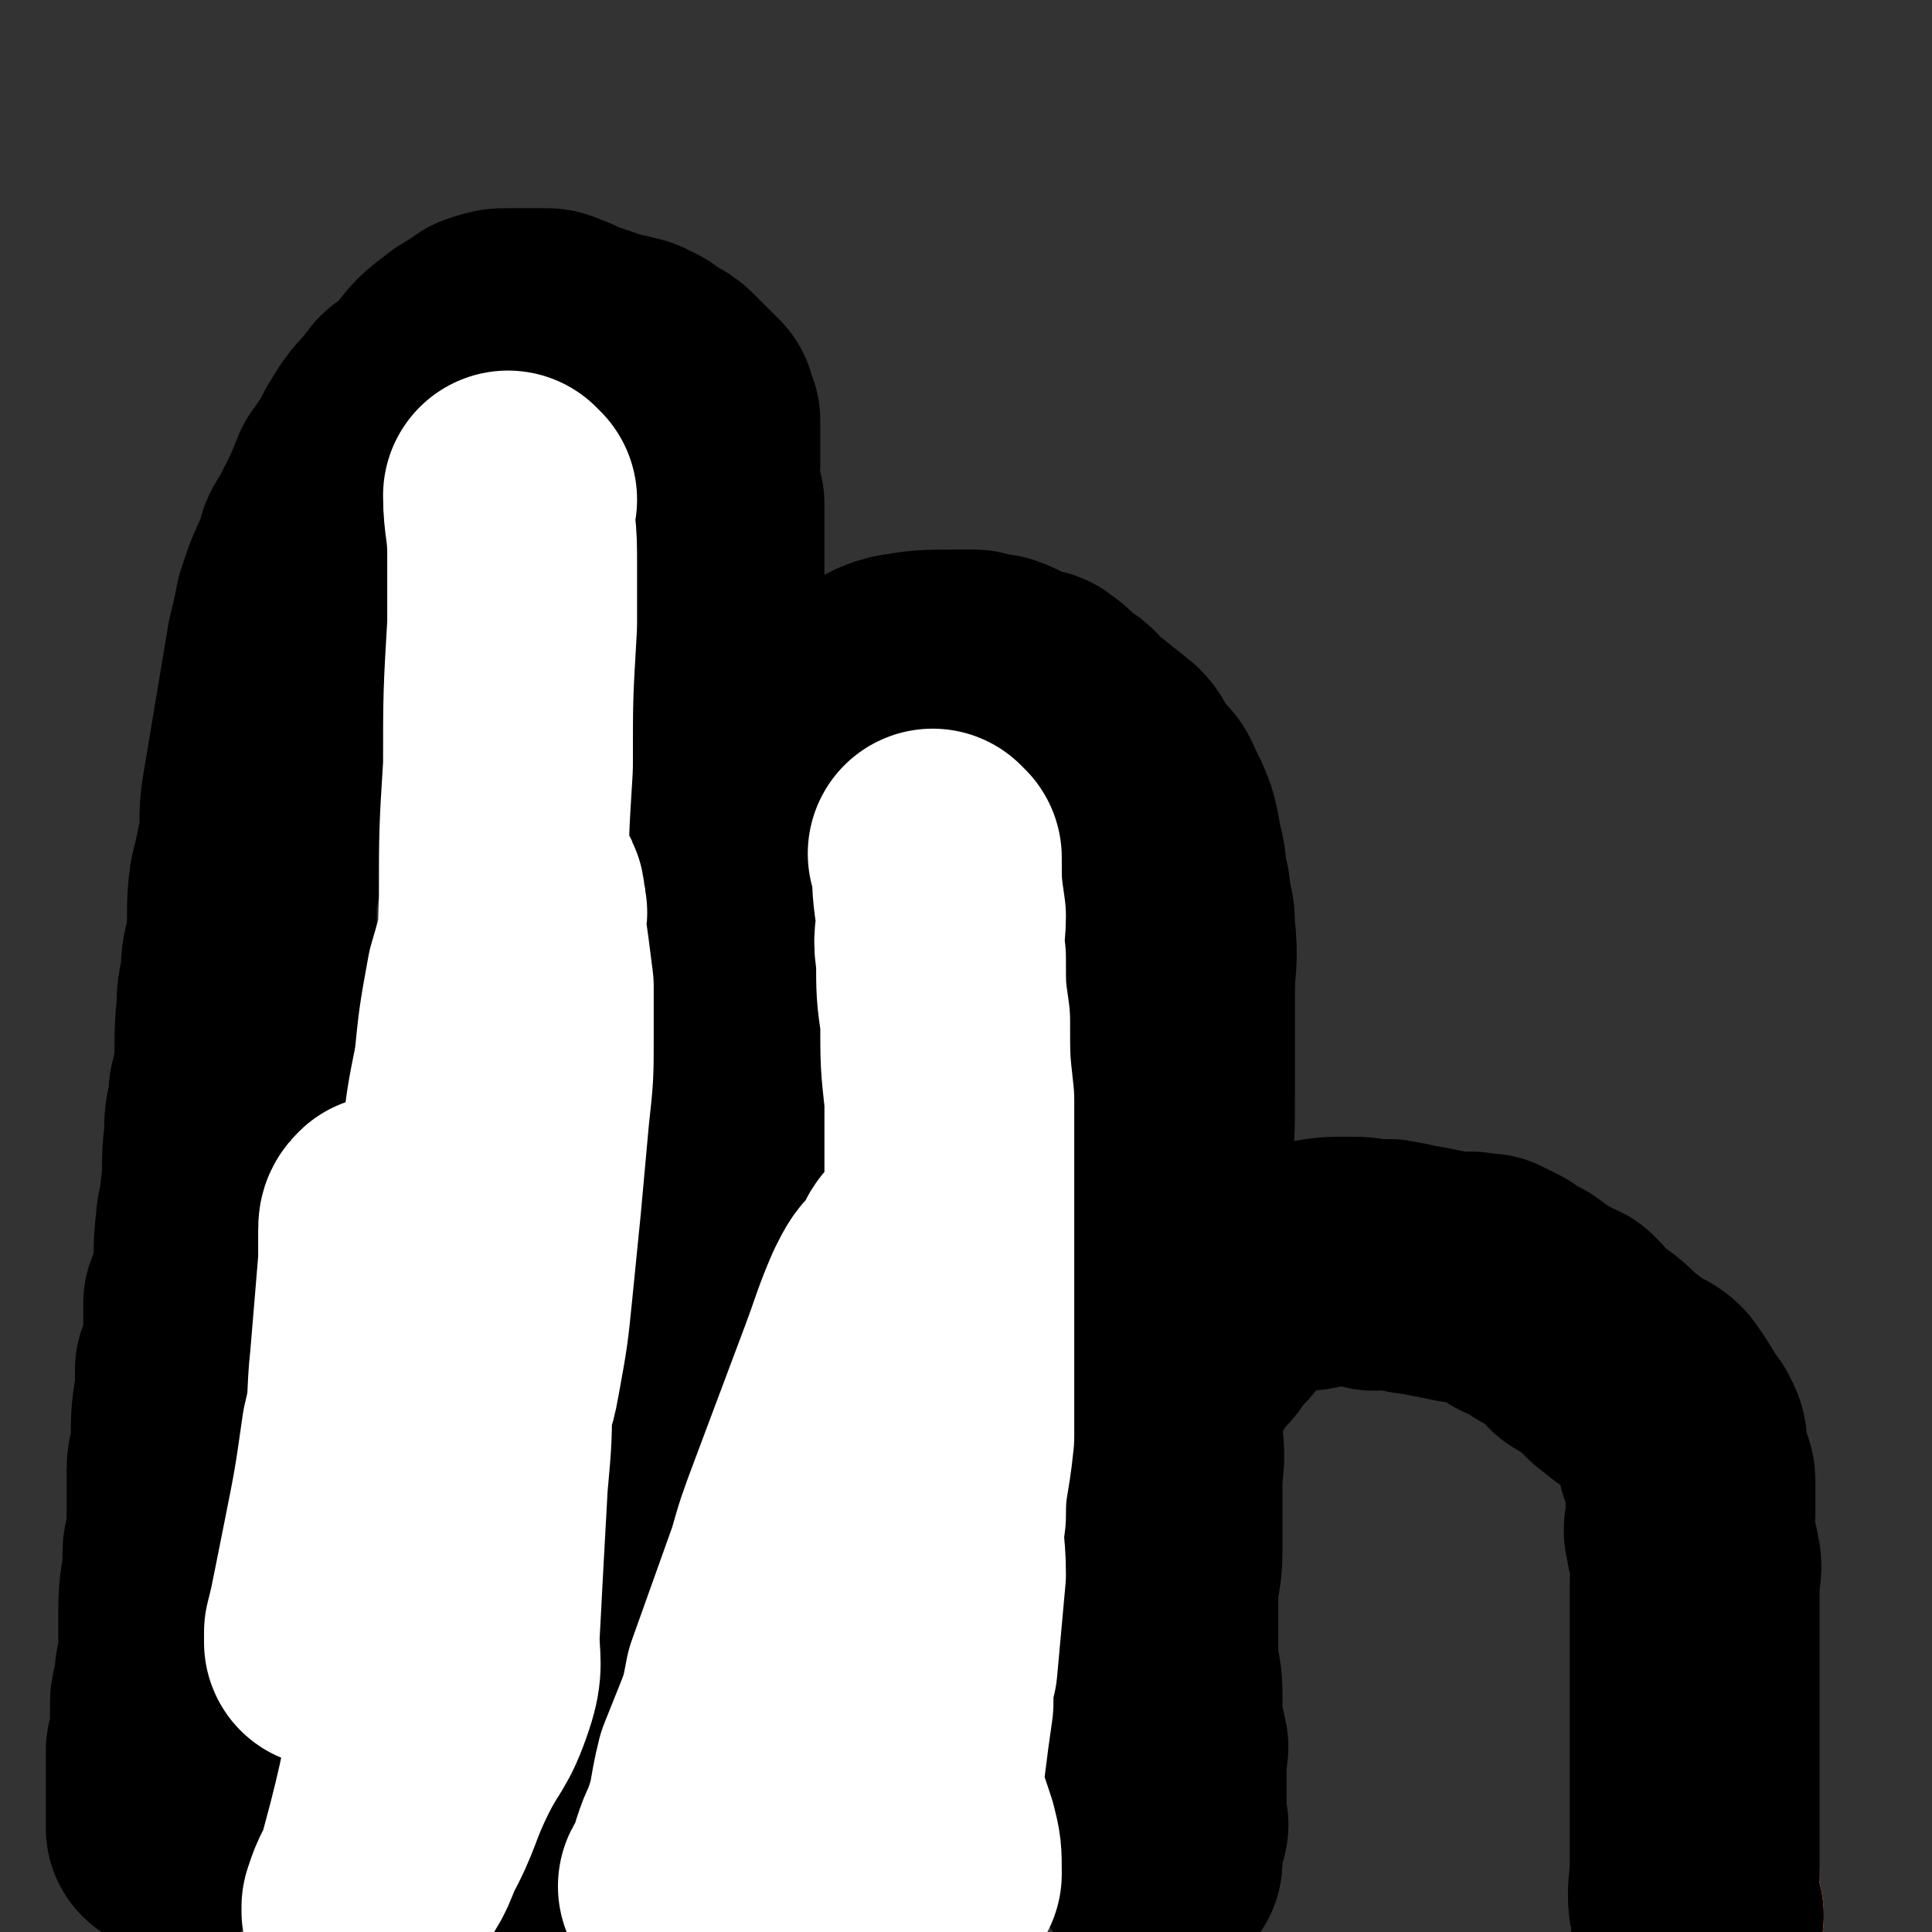
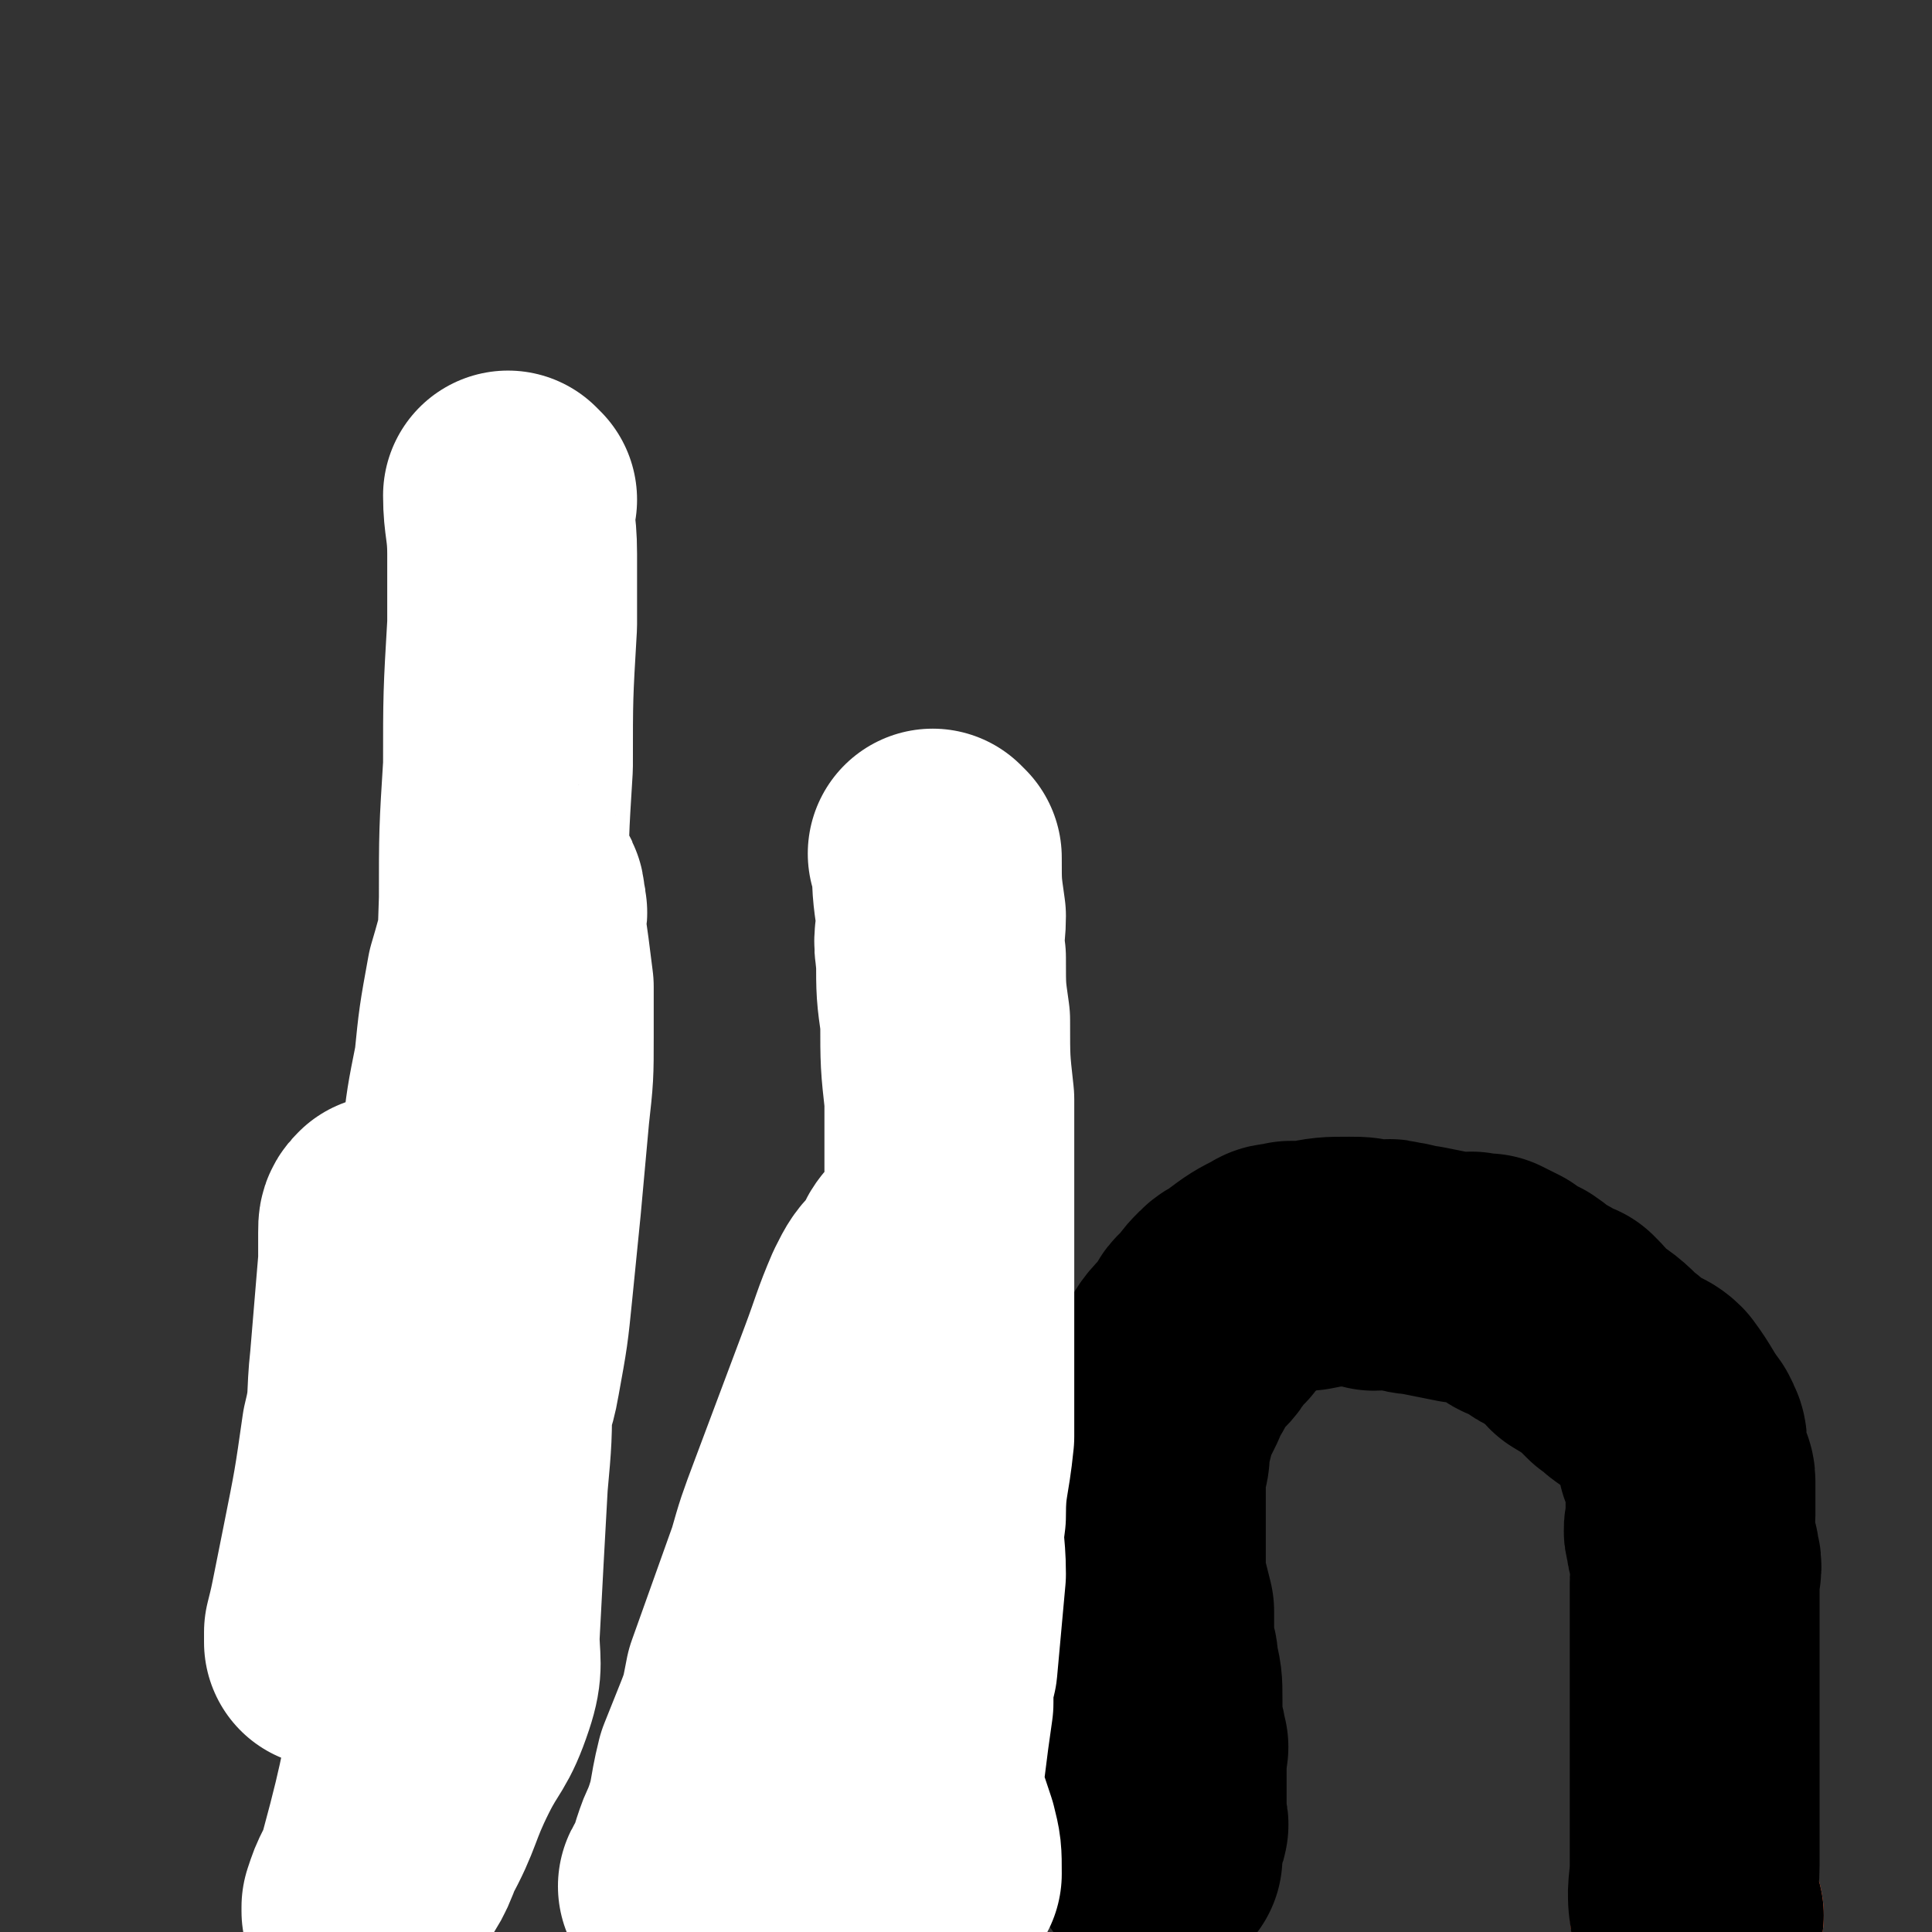
<svg xmlns="http://www.w3.org/2000/svg" viewBox="0 0 464 464" version="1.1">
  <rect x="0" y="0" width="464" height="464" fill="#333333" stroke="none" />
  <g fill="none" stroke="#F26946" stroke-width="60" stroke-linecap="round" stroke-linejoin="round">
    <path d="M408,460c-1,0 -1,-1 -1,-1 0,0 0,0 0,0 0,0 0,0 0,0 " />
    <path d="M408,460c-1,0 -1,-1 -1,-1 0,0 0,0 0,0 0,0 0,0 0,0 " />
-     <path d="M408,460c-1,0 -1,-1 -1,-1 0,0 0,0 0,0 0,0 0,0 0,0 " />
-     <path d="M408,460c-1,0 -1,-1 -1,-1 0,0 0,0 0,0 0,0 0,0 0,0 " />
  </g>
  <g fill="none" stroke="#000000" stroke-width="60" stroke-linecap="round" stroke-linejoin="round">
    <path d="M408,460c-1,0 -1,0 -1,-1 -1,-5 0,-6 0,-11 0,-3 0,-3 0,-6 0,-3 0,-3 0,-6 0,-3 0,-3 0,-6 0,-3 0,-3 0,-5 0,-4 0,-4 0,-8 0,-6 0,-6 0,-12 0,-7 0,-7 0,-13 0,-2 0,-2 0,-5 0,-3 0,-3 0,-7 0,-3 1,-3 0,-6 0,-2 -1,-2 -1,-5 -1,-2 0,-2 0,-5 0,-2 0,-2 0,-3 0,-2 0,-3 0,-5 0,-1 0,-1 -1,-3 0,-1 0,-1 -1,-3 0,-1 0,-1 0,-3 0,-1 0,-1 -1,-3 -3,-4 -3,-5 -6,-9 -2,-2 -3,-1 -5,-3 -2,-1 -2,-2 -4,-3 -4,-4 -4,-4 -9,-7 -1,-2 -1,-2 -3,-4 -2,-1 -2,0 -4,-2 -3,-1 -3,-2 -6,-4 -2,0 -2,0 -3,-1 -1,0 -1,-1 -2,-2 -2,-1 -2,-1 -4,-2 -1,0 -1,0 -3,0 -1,-1 -1,0 -3,0 -5,-1 -5,-1 -10,-2 -3,0 -3,-1 -6,-1 -2,-1 -2,0 -5,0 -3,-1 -3,-1 -6,-1 -5,0 -5,0 -10,1 -2,0 -2,0 -4,0 -2,1 -3,0 -4,1 -4,2 -4,2 -8,5 -1,1 -2,1 -3,2 -2,2 -2,2 -3,4 -2,2 -2,1 -3,3 -1,2 -1,2 -2,3 -3,3 -3,3 -5,7 -1,1 -1,1 -2,3 0,1 0,1 -1,3 -1,2 -1,2 -2,4 -1,4 -1,4 -2,8 0,3 0,3 -1,6 0,3 0,3 0,5 0,5 0,5 0,10 0,3 0,3 0,5 0,3 0,3 0,6 1,4 1,4 2,8 0,3 0,3 0,5 0,2 0,2 0,4 1,2 1,2 1,4 1,4 1,4 1,8 0,2 0,2 0,4 0,1 0,1 0,3 1,2 1,2 1,4 1,1 0,1 0,1 0,1 0,1 0,2 0,1 0,1 0,1 0,2 0,2 0,3 0,1 0,1 0,3 0,1 0,1 0,2 0,0 0,0 0,1 0,1 0,1 0,3 0,0 0,0 0,1 0,0 0,0 0,1 0,1 1,1 0,2 0,1 -1,1 -1,2 0,0 0,0 0,1 0,0 0,0 0,0 0,1 0,1 0,2 0,0 0,-1 0,-1 0,1 0,1 0,2 0,0 0,0 0,0 0,0 0,0 0,0 0,0 0,0 0,0 0,1 0,1 0,1 0,0 0,0 -1,0 0,0 0,0 0,0 " />
-     <path d="M278,447c0,0 -1,-1 -1,-1 0,0 0,0 0,0 0,0 0,0 0,0 0,0 0,0 0,-1 0,-1 0,-1 0,-3 0,-2 0,-2 0,-5 0,-3 0,-3 0,-6 0,-5 0,-5 0,-9 0,-6 0,-6 0,-12 0,-9 0,-9 0,-18 0,-5 0,-5 0,-9 0,-5 1,-5 1,-10 0,-10 0,-10 0,-19 1,-6 0,-6 0,-12 0,-6 0,-6 0,-12 0,-12 0,-12 0,-23 1,-7 1,-7 1,-13 1,-6 1,-6 1,-12 1,-10 1,-10 1,-19 0,-4 0,-4 0,-9 0,-4 0,-4 0,-8 0,-4 0,-4 0,-8 0,-7 1,-7 0,-15 0,-3 0,-3 -1,-6 0,-3 0,-3 -1,-6 0,-3 0,-3 -1,-7 -1,-6 -1,-6 -4,-12 -1,-3 -2,-2 -4,-5 -2,-2 -1,-3 -3,-5 -5,-4 -5,-4 -10,-8 -1,-2 -2,-2 -4,-3 -2,-2 -1,-2 -4,-4 -1,-1 -1,0 -3,-1 -4,-1 -4,-2 -7,-3 -3,0 -3,0 -5,-1 -2,0 -3,0 -5,0 -7,0 -7,0 -13,1 -4,1 -4,2 -8,4 -4,2 -4,2 -7,5 -7,7 -7,7 -13,15 -3,5 -2,5 -5,10 -2,4 -2,4 -4,9 -3,9 -3,9 -6,18 -2,4 -1,4 -2,9 -1,5 -1,5 -2,10 -2,9 -2,9 -4,18 -2,5 -2,5 -3,10 0,5 0,5 -1,10 -1,7 -1,7 -3,14 -1,4 -1,4 -2,8 -1,4 0,4 -1,7 0,2 -1,2 -2,5 -1,5 -1,5 -3,10 0,3 0,3 -1,6 -1,2 -1,2 -2,4 -1,4 -2,4 -3,7 -1,3 -1,3 -1,6 0,4 0,4 -1,7 -1,5 -1,5 -2,11 0,2 0,2 0,5 0,2 0,2 0,4 0,3 0,3 0,6 0,2 0,2 0,5 -1,2 -1,2 -1,4 -1,5 0,5 0,9 0,2 0,2 0,5 0,2 0,2 0,5 0,1 0,1 0,3 -1,4 -1,4 -1,8 -1,1 0,1 0,3 0,1 0,1 -1,2 0,2 0,2 0,4 0,1 0,1 0,2 0,0 0,0 0,1 0,0 0,0 0,1 0,0 0,0 0,0 0,1 0,1 0,1 0,0 0,0 0,0 0,1 0,1 0,1 0,0 0,0 0,1 0,0 0,0 0,0 0,0 0,0 0,0 0,1 0,1 0,1 -1,0 -1,0 -1,0 0,1 0,1 0,1 0,0 0,0 0,0 0,0 0,0 0,0 0,1 0,1 0,1 0,0 0,0 0,0 0,0 0,0 0,0 " />
-     <path d="M136,440c0,0 -1,-1 -1,-1 0,0 0,0 1,0 0,0 0,0 0,0 0,0 0,0 0,-1 0,-1 0,-1 0,-2 0,-3 0,-3 1,-6 1,-4 1,-4 2,-8 2,-6 1,-6 2,-12 2,-6 3,-6 4,-12 1,-6 0,-6 1,-12 2,-5 3,-4 4,-9 2,-7 1,-7 3,-15 2,-9 3,-9 5,-17 1,-7 1,-7 2,-13 2,-7 2,-7 3,-14 1,-6 1,-6 3,-13 1,-10 1,-10 2,-20 1,-4 1,-4 1,-8 1,-8 1,-8 2,-16 0,-4 0,-4 0,-7 1,-7 1,-7 2,-13 0,-3 0,-3 0,-6 0,-2 0,-2 0,-4 0,-4 0,-4 0,-9 0,-2 0,-2 0,-4 0,-1 0,-1 0,-3 0,-2 0,-2 0,-4 -1,-4 -1,-4 -2,-8 0,-2 1,-2 0,-5 0,-1 0,-1 0,-3 -1,-5 -1,-5 -2,-9 0,-2 1,-2 1,-3 0,-2 0,-2 0,-4 -1,-4 -2,-4 -2,-8 0,-2 1,-2 1,-5 0,-2 0,-2 0,-4 0,-2 0,-2 0,-5 0,-5 0,-5 0,-11 0,-2 -1,-2 -1,-5 0,-3 0,-3 0,-5 0,-5 0,-5 0,-11 0,-2 0,-2 0,-4 -1,-2 -1,-1 -1,-3 -1,-3 0,-3 0,-6 0,-2 0,-2 0,-3 0,-1 0,-1 0,-2 0,-2 0,-2 0,-3 0,-2 0,-2 0,-3 0,0 0,0 -1,0 0,-1 0,-1 0,-2 -1,0 0,0 0,-1 0,0 0,0 -1,-1 0,0 0,0 -1,-1 -1,-1 -1,-1 -2,-2 -1,-1 -1,-1 -2,-2 -1,-1 -1,-1 -3,-2 -2,-1 -2,-2 -5,-3 -1,-1 -2,0 -3,-1 -2,0 -2,0 -4,-1 -1,0 -1,0 -3,-1 -3,-1 -3,-1 -6,-2 -1,-1 -2,-1 -3,-1 -1,-1 -1,-1 -2,-1 -2,0 -2,0 -4,0 -1,0 -1,0 -2,0 -2,0 -2,0 -3,0 -2,0 -2,0 -5,1 -1,1 -1,1 -3,2 -1,1 -2,1 -3,2 -4,3 -4,3 -7,7 -2,2 -2,2 -4,4 -2,1 -2,1 -3,3 -4,4 -4,4 -7,9 -1,2 -1,2 -2,4 -2,2 -1,2 -3,4 -2,5 -2,5 -4,9 -1,2 -1,2 -2,4 -2,3 -2,3 -2,5 -3,6 -3,6 -5,12 -1,5 -1,5 -2,9 -1,6 -1,6 -2,12 -2,12 -2,12 -4,24 -1,6 0,6 -1,12 -1,5 -1,5 -2,9 -1,7 0,8 -1,15 -1,4 -1,4 -1,8 -1,4 -1,4 -1,7 -1,9 0,9 -1,18 -1,2 -1,2 -1,5 -1,4 -1,4 -1,8 -1,7 0,7 -1,14 0,4 -1,4 -1,7 -1,7 0,7 -1,13 0,3 -1,3 -2,6 0,2 0,2 0,5 0,3 0,3 0,6 -1,3 -1,3 -2,5 0,3 0,3 0,5 -1,6 -1,6 -1,12 0,4 -1,4 -1,7 0,2 0,2 0,5 0,5 0,5 0,10 0,3 -1,3 -1,5 0,2 0,2 0,4 -1,6 -1,6 -1,12 0,2 0,2 0,5 0,2 0,2 0,4 -1,4 -1,4 -1,7 0,2 -1,2 -1,4 0,2 0,2 0,3 0,3 0,3 0,5 0,1 0,1 0,2 -1,1 -1,1 -1,2 0,2 0,2 0,4 0,1 0,1 0,2 0,2 0,2 0,3 0,1 0,1 0,3 0,1 0,1 0,1 0,1 0,1 0,1 0,1 0,1 0,2 0,1 0,1 0,1 0,0 0,0 0,0 0,1 0,1 0,1 0,0 0,0 0,0 " />
  </g>
  <g fill="none" stroke="#FFFFFF" stroke-width="60" stroke-linecap="round" stroke-linejoin="round">
    <path d="M225,206c0,0 -1,-1 -1,-1 0,0 0,0 1,1 0,0 0,0 0,0 0,0 -1,-1 -1,-1 0,0 0,0 1,1 0,0 0,0 0,0 0,7 0,7 1,14 0,5 -1,5 0,10 0,8 0,8 1,15 0,10 0,10 1,19 0,8 0,8 0,16 0,13 0,13 0,26 0,8 0,8 0,15 0,12 0,12 0,24 -1,10 -2,10 -2,19 -1,7 0,7 0,14 -1,11 -1,11 -2,22 -1,4 -1,4 -1,9 -1,7 -1,7 -2,15 -1,2 -1,2 -1,4 -1,2 -1,2 -1,4 -1,1 0,1 0,2 -1,2 -1,2 -1,3 -1,1 0,1 0,1 0,1 0,0 0,0 0,-2 0,-2 0,-4 0,-4 -1,-4 0,-8 0,-9 1,-9 2,-19 1,-7 2,-7 2,-15 1,-14 1,-14 1,-29 0,-8 0,-8 0,-16 0,-8 0,-8 1,-15 0,-6 0,-6 0,-12 -1,-7 -1,-7 -1,-13 0,-2 0,-2 0,-4 -1,-2 -1,-3 -1,-3 -2,1 -2,3 -4,6 -3,3 -3,3 -5,7 -3,7 -3,8 -6,16 -6,16 -6,16 -12,32 -3,8 -3,8 -5,15 -5,14 -5,14 -10,28 -1,5 -1,6 -3,11 -2,5 -2,5 -4,10 -2,8 -1,8 -4,16 -1,2 -1,2 -2,5 0,1 0,1 -1,3 0,2 -1,2 -2,4 0,0 1,0 1,0 0,-1 0,-1 1,-2 0,-1 1,0 2,-2 1,-1 0,-1 1,-2 2,-2 2,-2 3,-4 4,-4 3,-5 8,-9 3,-4 4,-3 8,-6 2,-2 2,-2 5,-4 5,-2 5,-2 10,-3 2,0 3,0 5,1 3,2 2,3 5,5 3,3 3,2 6,5 2,2 2,2 3,3 1,3 1,3 2,6 1,4 1,4 1,9 -1,1 -1,1 -2,3 0,1 0,1 -1,3 -1,2 -1,2 -3,4 0,0 0,0 -1,1 0,0 0,0 -1,0 0,1 0,1 0,2 -1,0 -1,-1 -1,-1 0,0 0,0 0,0 0,0 0,0 0,0 " />
    <path d="M216,463c0,0 0,-1 -1,-1 0,0 -1,0 -1,0 0,0 1,1 1,0 -1,0 -2,0 -2,-1 0,-1 0,-1 1,-1 0,-1 0,-1 0,-1 0,-1 0,-1 0,-1 -1,-1 -1,0 -1,-1 -1,0 0,0 0,-1 0,0 0,0 0,0 0,0 0,0 0,-1 0,0 0,0 0,0 0,0 0,0 0,0 " />
    <path d="M123,120c0,0 -1,-1 -1,-1 0,0 0,1 1,1 0,0 0,0 0,0 0,0 -1,-1 -1,-1 0,0 0,1 1,1 0,0 0,0 0,0 0,0 -1,-1 -1,-1 0,6 1,7 1,14 0,8 0,8 0,17 -1,17 -1,17 -1,34 -1,16 -1,16 -1,32 -1,31 -1,31 -2,61 0,29 0,29 -2,57 0,11 0,11 -1,22 -1,18 -1,18 -2,37 0,6 1,7 -1,13 -3,9 -4,8 -8,16 -5,10 -4,11 -9,20 -2,6 -3,6 -6,11 -1,2 -1,2 -2,5 0,1 0,1 0,1 0,0 0,0 0,0 0,-1 0,-1 1,-2 1,-5 2,-5 3,-9 6,-22 5,-22 10,-44 2,-10 2,-10 5,-21 4,-20 4,-20 9,-41 1,-6 2,-6 3,-12 2,-11 2,-11 3,-21 1,-10 1,-10 2,-20 1,-11 1,-11 2,-22 1,-9 1,-9 1,-18 0,-6 0,-6 0,-12 -1,-8 -1,-8 -2,-15 0,-2 1,-3 0,-4 0,-2 0,-4 -1,-3 -3,8 -3,10 -6,20 -2,11 -2,11 -3,21 -2,10 -2,10 -3,19 -3,17 -4,17 -7,33 -2,9 -2,9 -4,17 -4,15 -4,15 -8,30 -2,6 -2,6 -4,12 -1,5 -1,5 -3,9 -2,6 -2,5 -4,11 -1,2 0,2 -1,4 0,1 -1,1 -1,1 -1,1 -1,2 -1,2 0,1 0,0 0,0 0,-1 0,-1 0,-2 1,-4 1,-4 2,-9 1,-5 1,-5 2,-10 3,-15 3,-15 5,-29 2,-8 1,-8 2,-17 1,-12 1,-12 2,-24 0,-4 0,-4 0,-7 0,-2 0,-2 1,-3 " />
  </g>
</svg>